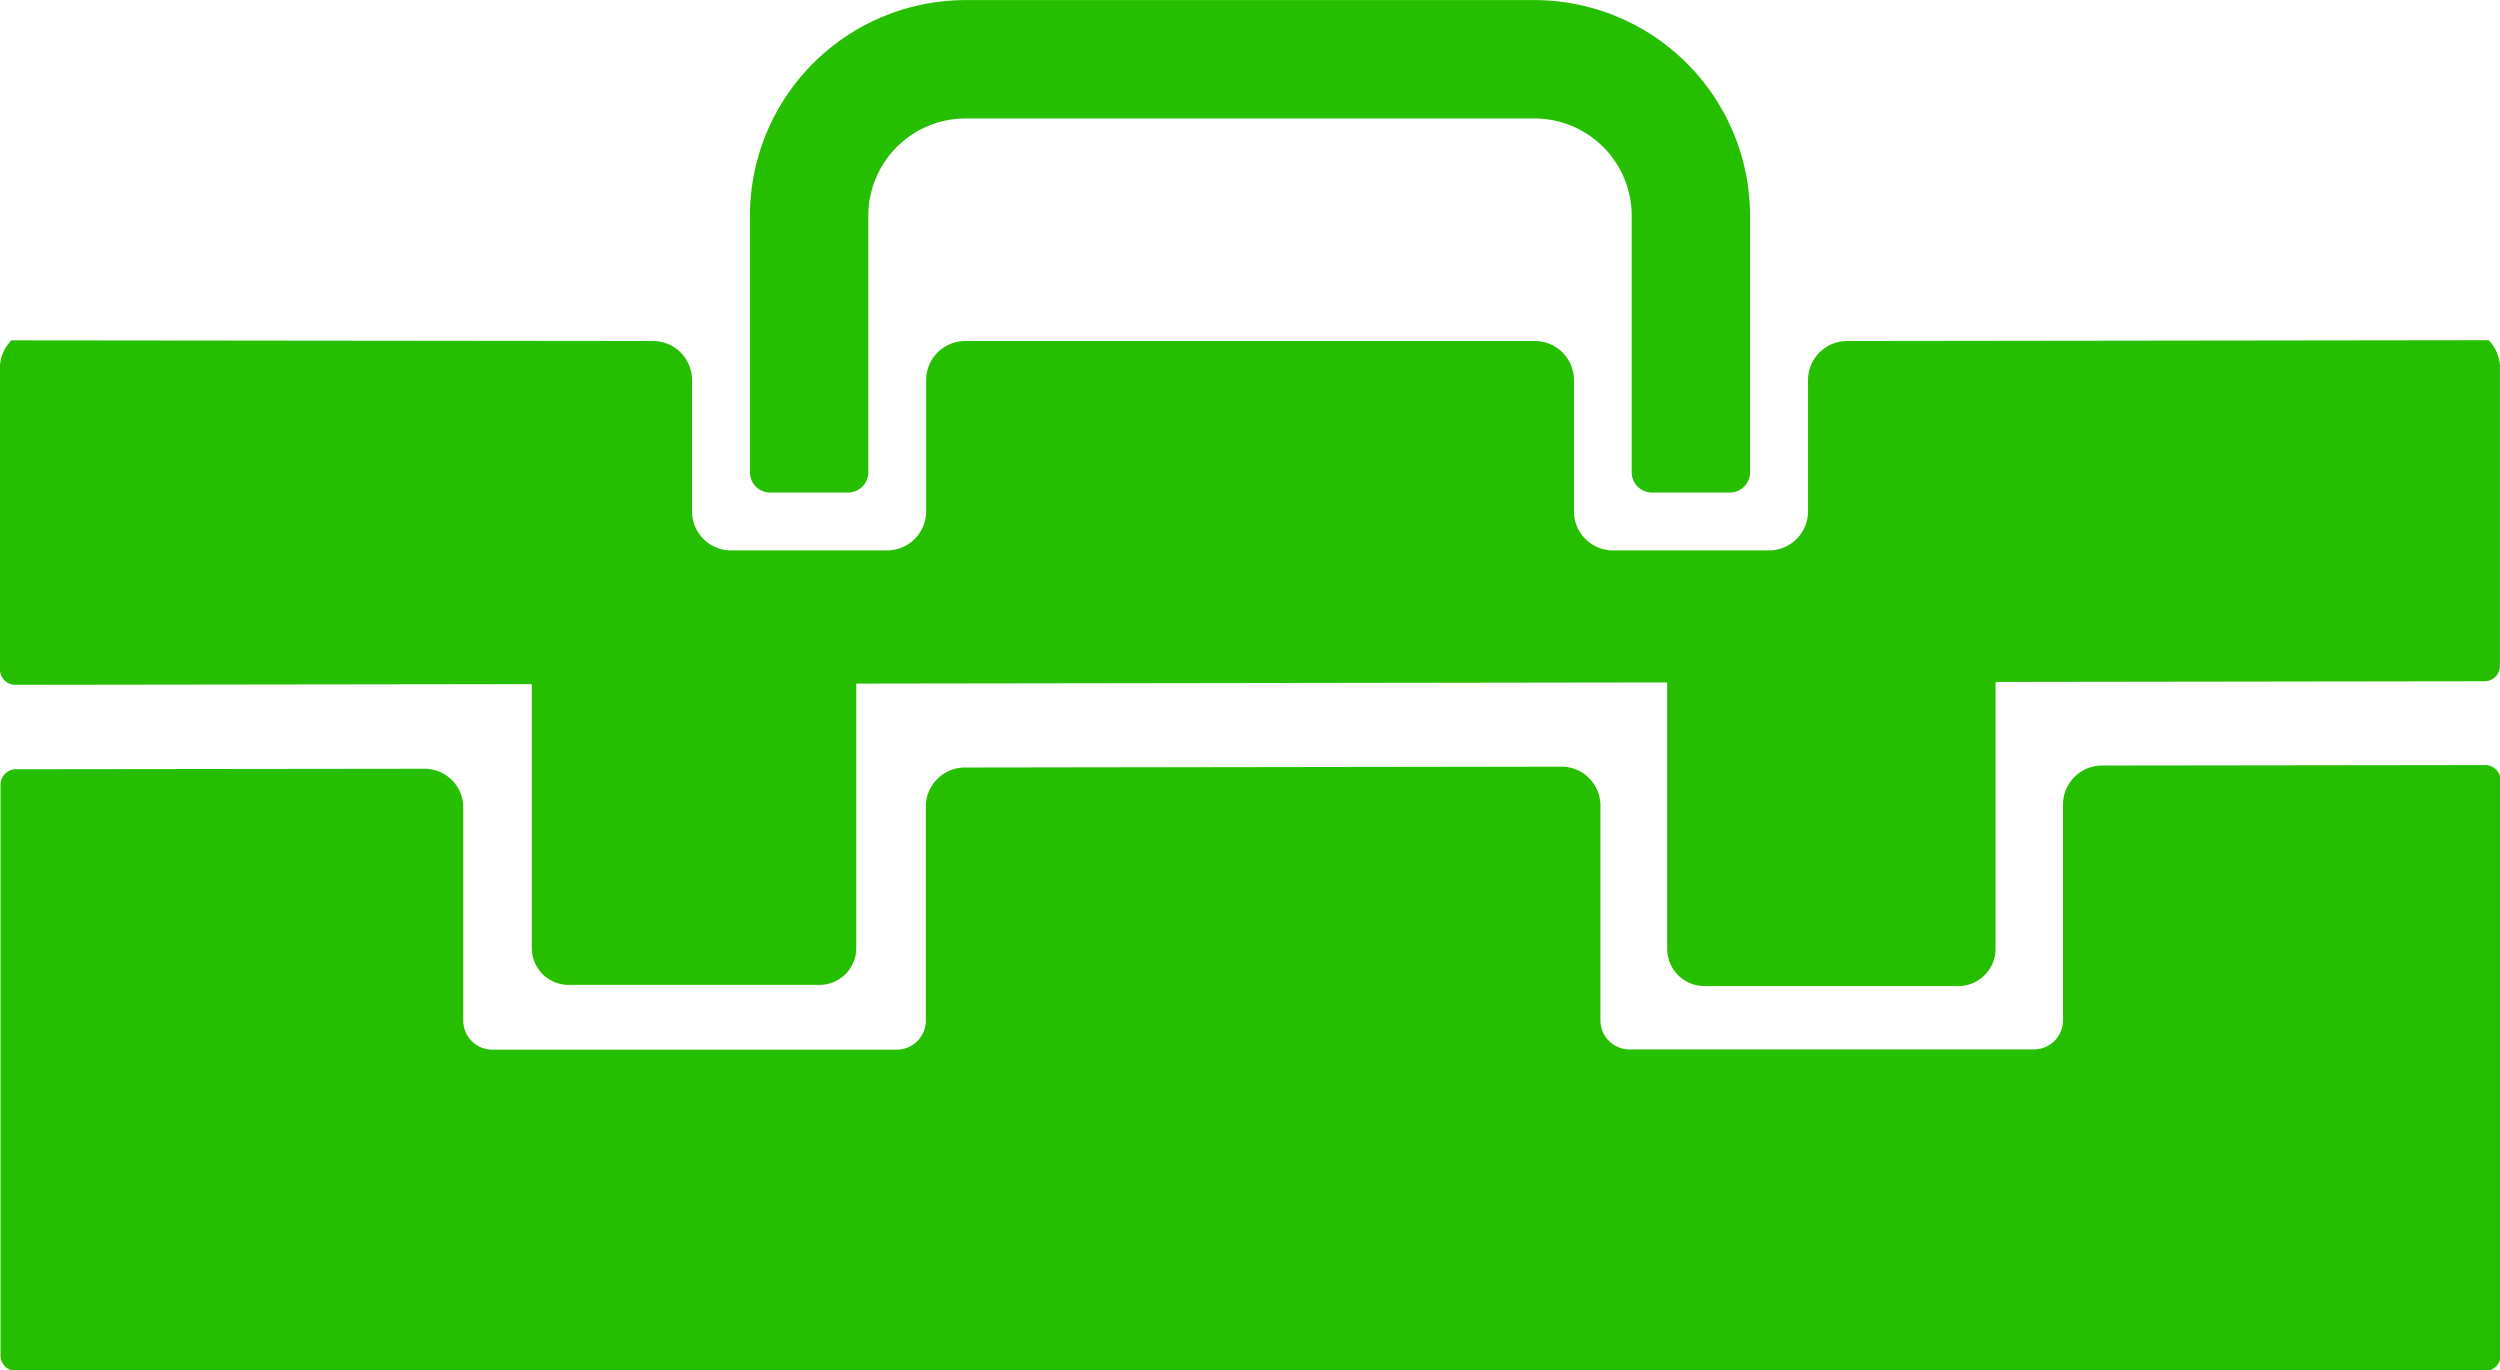
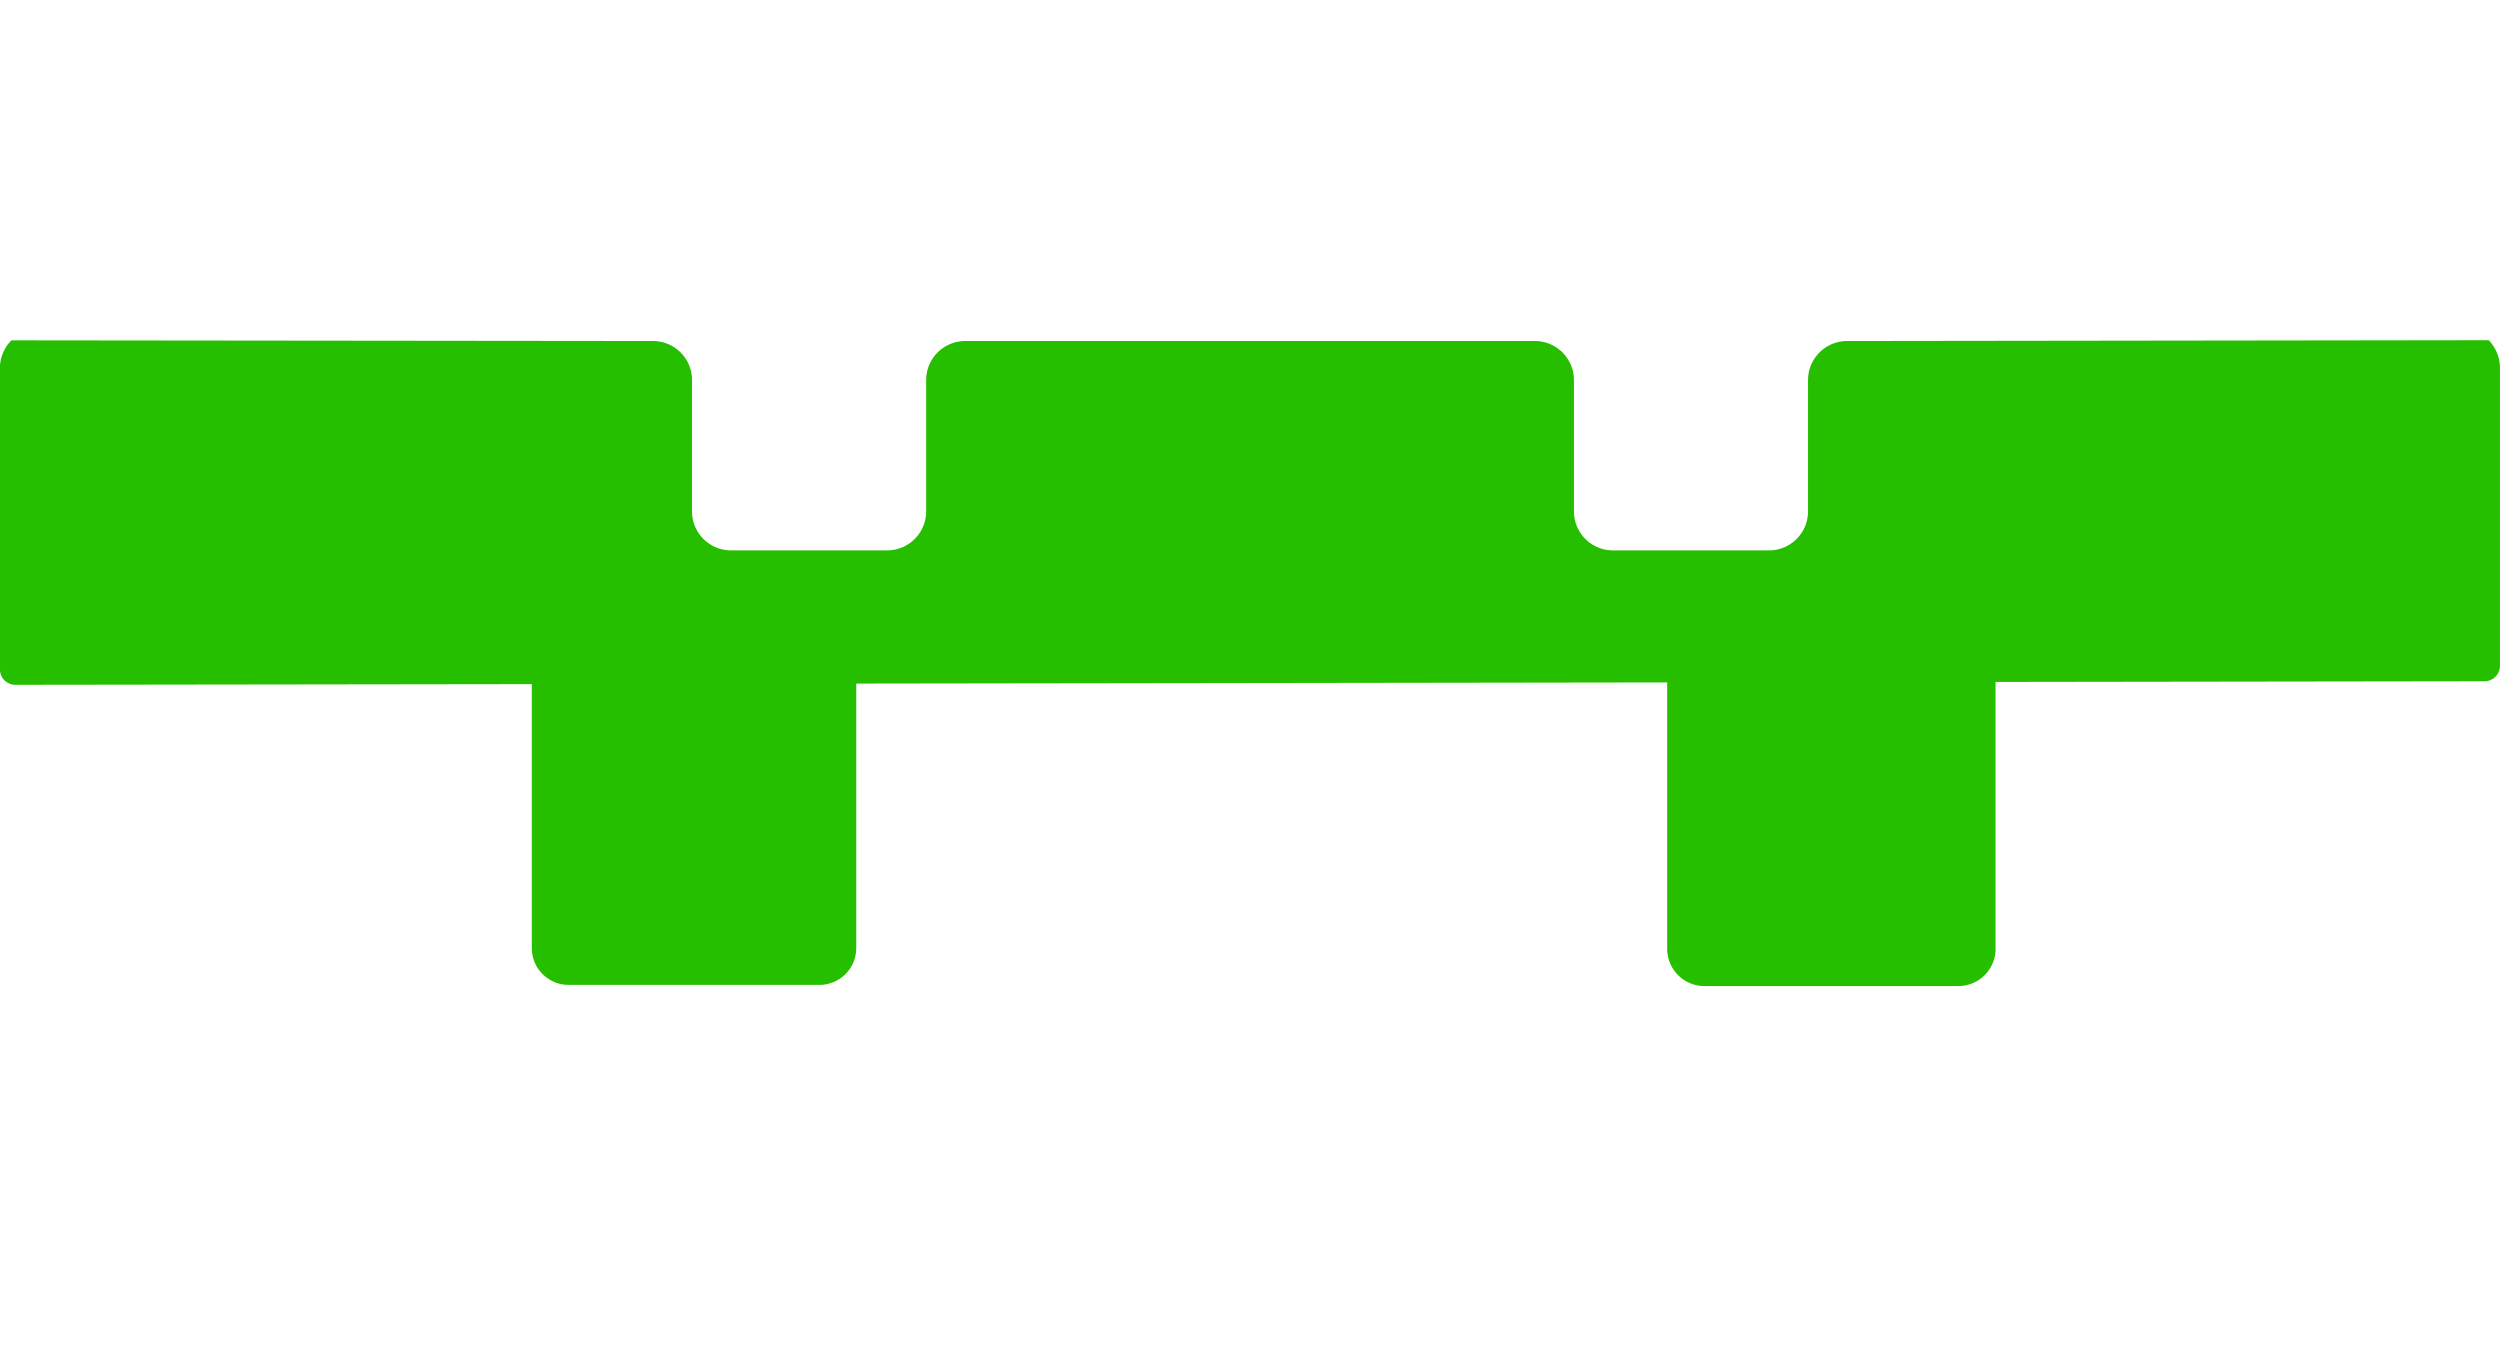
<svg xmlns="http://www.w3.org/2000/svg" width="51.617" height="28.294" viewBox="0 0 51.617 28.294">
  <g id="Group_957" data-name="Group 957" transform="translate(-415.615 -380.883)">
    <g id="Group_956" data-name="Group 956" transform="translate(415.615 380.883)">
      <g id="Group_955" data-name="Group 955" fill="#25bf00">
-         <path id="Path_726" data-name="Path 726" d="M438.529 391.052h1.611a.418.418 0 00.417-.416v-5.3a2.009 2.009 0 012.007-2.007h11.748a2.008 2.008 0 012.006 2.007v5.3a.418.418 0 00.417.416h1.611a.417.417 0 00.416-.416v-5.3a4.456 4.456 0 00-4.45-4.451h-11.748a4.456 4.456 0 00-4.451 4.451v5.3a.417.417 0 00.416.416z" transform="translate(-422.629 -380.883)" />
-         <path id="Path_727" data-name="Path 727" d="M466.914 403.835l-7.9.01a.807.807 0 00-.805.807v4.454a.6.6 0 01-.6.6h-8.35a.6.6 0 01-.6-.6v-4.438a.805.805 0 00-.806-.8l-12.317.018a.808.808 0 00-.806.807v4.418a.6.6 0 01-.6.6h-8.35a.6.6 0 01-.6-.6v-4.4a.8.8 0 00-.806-.8l-8.429.01a.32.32 0 00-.319.321v11.784a.32.32 0 00.319.319h50.98a.319.319 0 00.319-.319v-11.86a.319.319 0 00-.33-.331z" transform="translate(-415.615 -388.039)" />
        <path id="Path_728" data-name="Path 728" d="M467 391.089l-13.25.017a.807.807 0 00-.805.807v2.709a.806.806 0 01-.805.807h-3.223a.806.806 0 01-.805-.807v-2.709a.807.807 0 00-.805-.807h-11.764a.807.807 0 00-.806.807v2.709a.807.807 0 01-.805.807h-3.222a.806.806 0 01-.807-.807v-2.709a.806.806 0 00-.805-.807l-13.248-.014a.822.822 0 00-.236.533v6.262a.318.318 0 00.319.317l10.662-.014v5.45a.76.76 0 00.76.76h5.179a.76.76 0 00.76-.76v-5.461l16.743-.024v5.5a.769.769 0 00.769.769h5.242a.769.769 0 00.769-.769v-5.51l10.095-.014a.319.319 0 00.319-.32v-6.185a.839.839 0 00-.231-.537z" transform="translate(-415.615 -384.065)" />
      </g>
    </g>
  </g>
</svg>